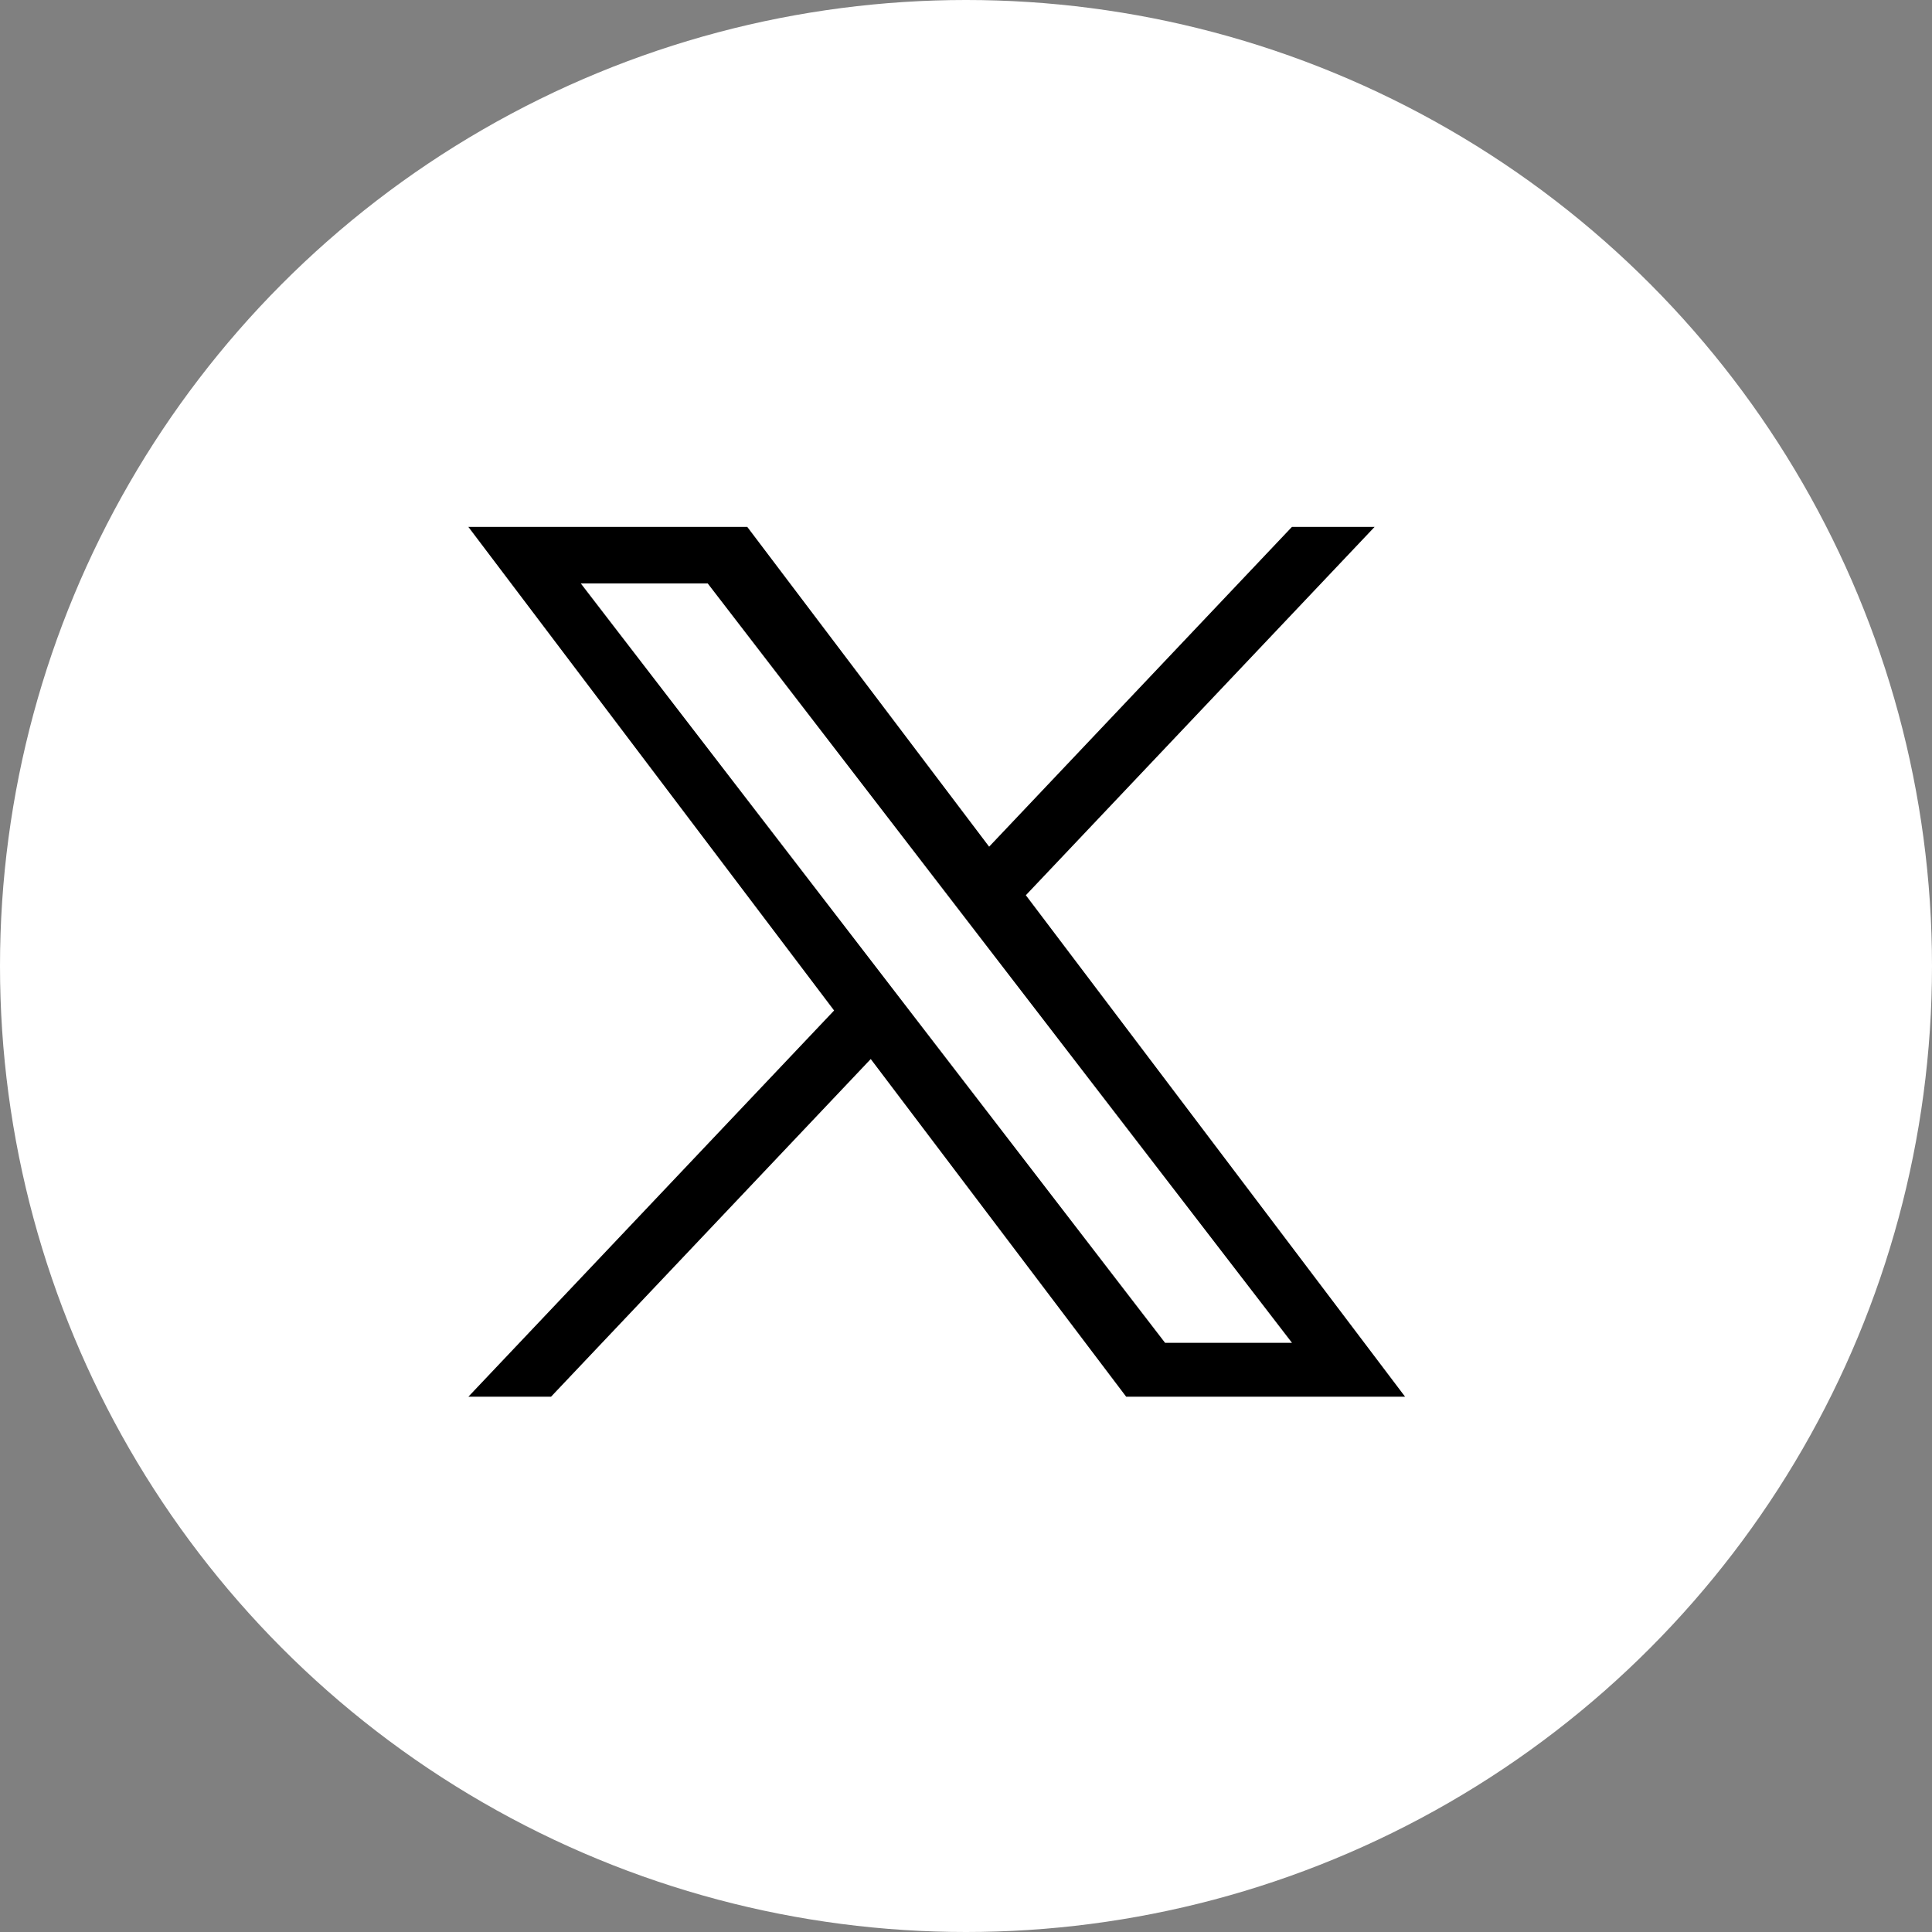
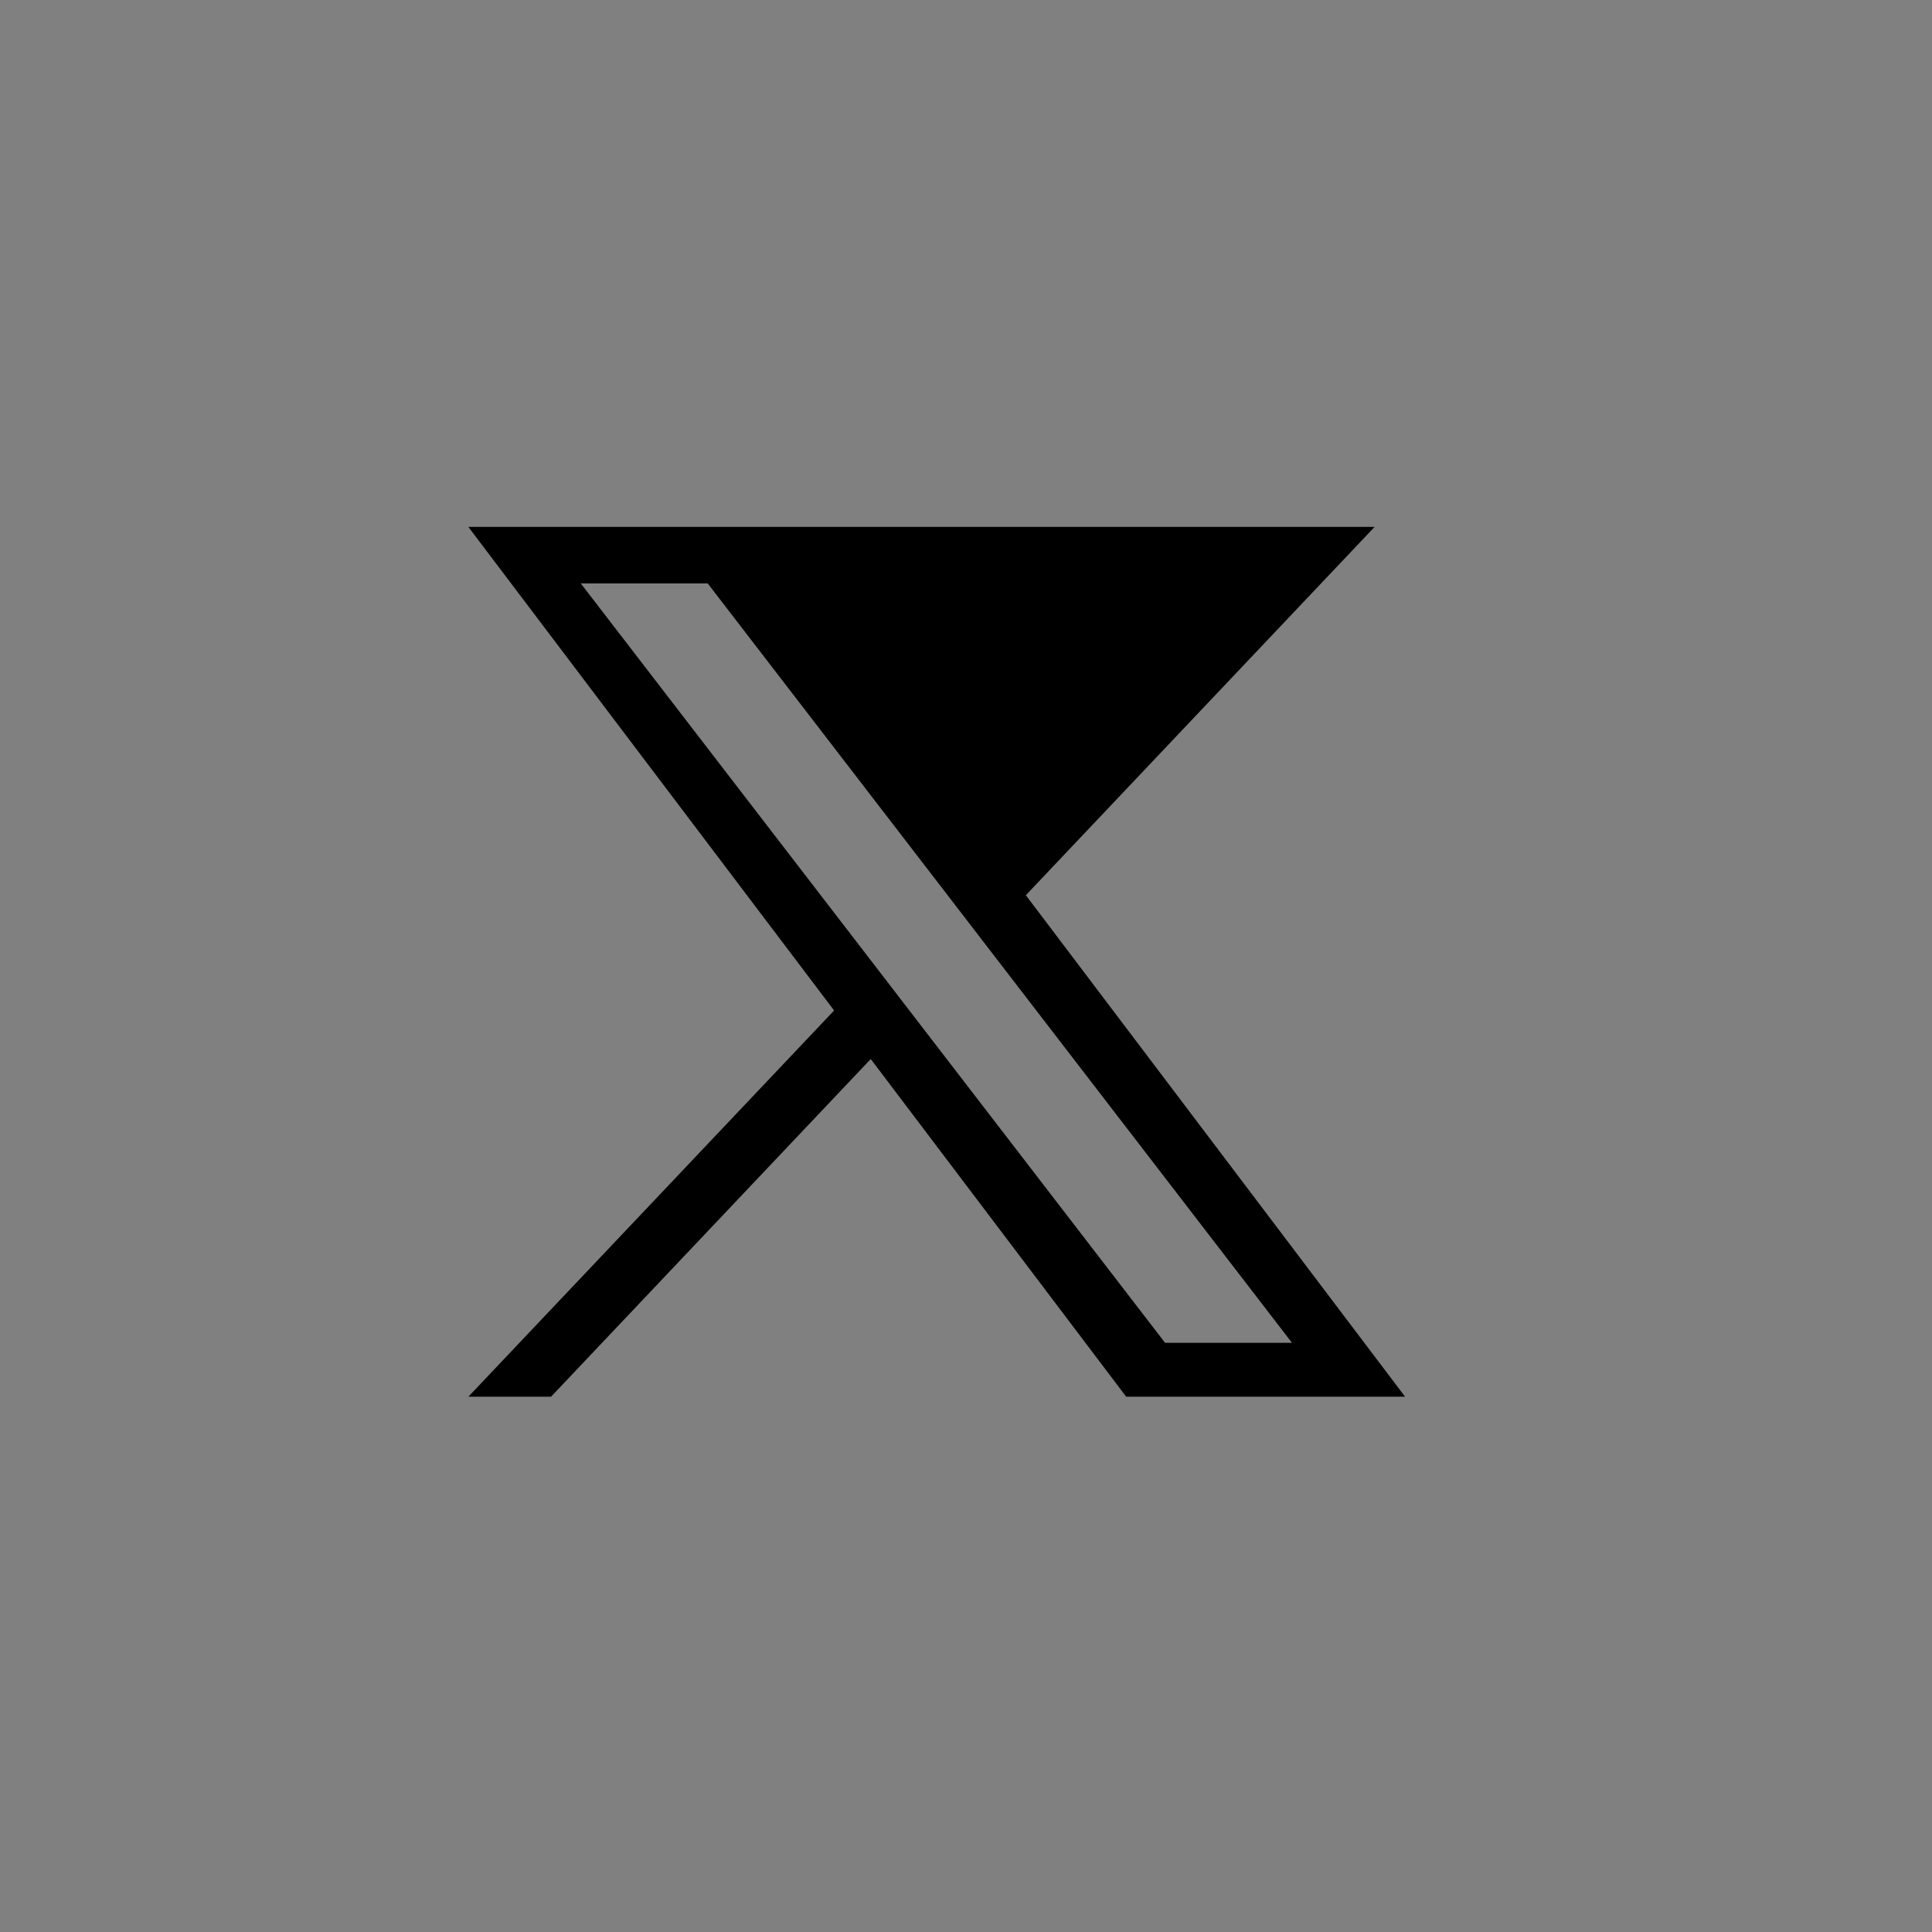
<svg xmlns="http://www.w3.org/2000/svg" width="33" height="33" viewBox="0 0 33 33" fill="none">
  <rect x="0" y="0" width="33" height="33" fill="#808080" stroke="none" />
  <title>Twitter icon</title>
-   <circle cx="16.5" cy="16.5" r="16.5" fill="white" style="fill:white;fill-opacity:1;" />
-   <path d="M17.522 15.291L23.479 9H22.067L16.895 14.462L12.764 9H8L14.247 17.26L8 23.857H9.412L14.873 18.089L19.236 23.857H24L17.522 15.291H17.522ZM15.589 17.333L14.956 16.51L9.92 9.965H12.088L16.152 15.247L16.785 16.07L22.068 22.936H19.9L15.589 17.333V17.333Z" fill="black" style="fill:black;fill-opacity:1;" />
+   <path d="M17.522 15.291L23.479 9H22.067L12.764 9H8L14.247 17.26L8 23.857H9.412L14.873 18.089L19.236 23.857H24L17.522 15.291H17.522ZM15.589 17.333L14.956 16.51L9.92 9.965H12.088L16.152 15.247L16.785 16.07L22.068 22.936H19.9L15.589 17.333V17.333Z" fill="black" style="fill:black;fill-opacity:1;" />
</svg>